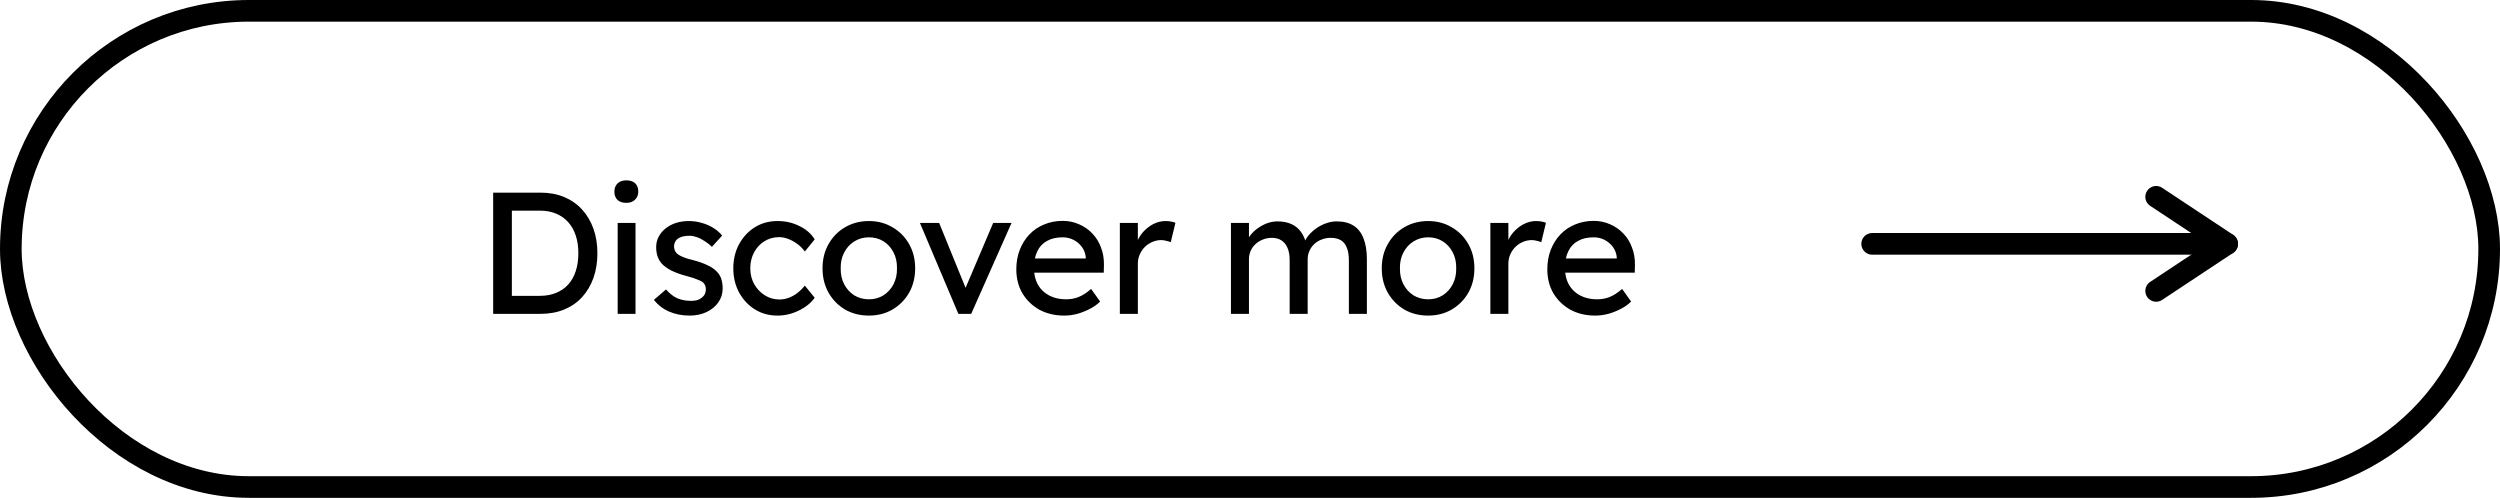
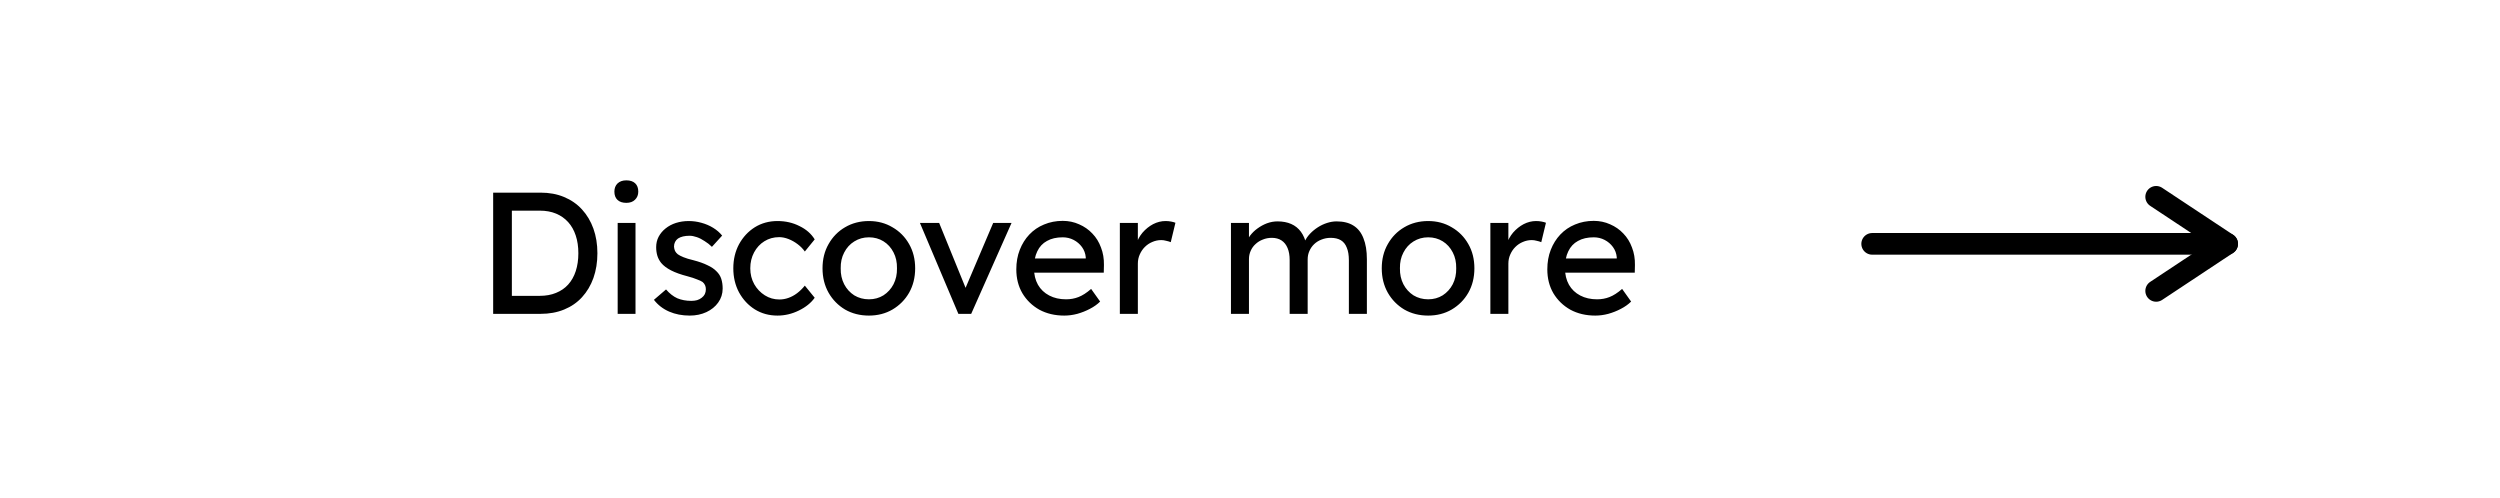
<svg xmlns="http://www.w3.org/2000/svg" width="231" height="46" viewBox="0 0 231 46" fill="none">
-   <rect x="1" y="1" width="229" height="44" rx="22" stroke="black" stroke-width="2" />
  <path d="M45.568 29V17.8H49.952C50.752 17.8 51.472 17.933 52.112 18.2C52.763 18.467 53.317 18.851 53.776 19.352C54.235 19.853 54.587 20.445 54.832 21.128C55.077 21.811 55.2 22.568 55.2 23.4C55.2 24.232 55.077 24.995 54.832 25.688C54.587 26.371 54.235 26.963 53.776 27.464C53.328 27.955 52.779 28.333 52.128 28.6C51.477 28.867 50.752 29 49.952 29H45.568ZM47.296 27.512L47.248 27.336H49.872C50.437 27.336 50.939 27.245 51.376 27.064C51.824 26.883 52.197 26.627 52.496 26.296C52.805 25.955 53.04 25.539 53.2 25.048C53.36 24.557 53.44 24.008 53.44 23.4C53.44 22.792 53.36 22.248 53.2 21.768C53.04 21.277 52.805 20.861 52.496 20.52C52.187 20.179 51.813 19.917 51.376 19.736C50.939 19.555 50.437 19.464 49.872 19.464H47.2L47.296 19.32V27.512ZM57.073 29V20.6H58.721V29H57.073ZM57.873 18.744C57.521 18.744 57.249 18.653 57.057 18.472C56.865 18.291 56.769 18.035 56.769 17.704C56.769 17.395 56.865 17.144 57.057 16.952C57.259 16.76 57.531 16.664 57.873 16.664C58.225 16.664 58.497 16.755 58.689 16.936C58.881 17.117 58.977 17.373 58.977 17.704C58.977 18.013 58.875 18.264 58.673 18.456C58.481 18.648 58.214 18.744 57.873 18.744ZM63.734 29.16C63.03 29.16 62.395 29.037 61.83 28.792C61.264 28.547 60.795 28.184 60.422 27.704L61.542 26.744C61.862 27.117 62.209 27.389 62.582 27.56C62.966 27.72 63.398 27.8 63.878 27.8C64.07 27.8 64.246 27.779 64.406 27.736C64.576 27.683 64.721 27.608 64.838 27.512C64.966 27.416 65.062 27.304 65.126 27.176C65.19 27.037 65.222 26.888 65.222 26.728C65.222 26.451 65.121 26.227 64.918 26.056C64.811 25.981 64.641 25.901 64.406 25.816C64.182 25.72 63.889 25.624 63.526 25.528C62.907 25.368 62.401 25.187 62.006 24.984C61.611 24.781 61.307 24.552 61.094 24.296C60.934 24.093 60.816 23.875 60.742 23.64C60.667 23.395 60.63 23.128 60.63 22.84C60.63 22.488 60.705 22.168 60.854 21.88C61.014 21.581 61.227 21.325 61.494 21.112C61.771 20.888 62.091 20.717 62.454 20.6C62.827 20.483 63.222 20.424 63.638 20.424C64.032 20.424 64.422 20.477 64.806 20.584C65.201 20.691 65.563 20.845 65.894 21.048C66.225 21.251 66.502 21.491 66.726 21.768L65.782 22.808C65.579 22.605 65.355 22.429 65.11 22.28C64.875 22.12 64.635 21.997 64.39 21.912C64.144 21.827 63.92 21.784 63.718 21.784C63.494 21.784 63.291 21.805 63.11 21.848C62.928 21.891 62.774 21.955 62.646 22.04C62.529 22.125 62.438 22.232 62.374 22.36C62.31 22.488 62.278 22.632 62.278 22.792C62.288 22.931 62.321 23.064 62.374 23.192C62.438 23.309 62.523 23.411 62.63 23.496C62.747 23.581 62.923 23.672 63.158 23.768C63.392 23.864 63.691 23.955 64.054 24.04C64.587 24.179 65.025 24.333 65.366 24.504C65.718 24.664 65.995 24.851 66.198 25.064C66.411 25.267 66.561 25.501 66.646 25.768C66.731 26.035 66.774 26.333 66.774 26.664C66.774 27.144 66.635 27.576 66.358 27.96C66.091 28.333 65.728 28.627 65.27 28.84C64.811 29.053 64.299 29.16 63.734 29.16ZM71.838 29.16C71.059 29.16 70.361 28.968 69.742 28.584C69.134 28.2 68.649 27.677 68.286 27.016C67.934 26.355 67.758 25.613 67.758 24.792C67.758 23.971 67.934 23.229 68.286 22.568C68.649 21.907 69.134 21.384 69.742 21C70.361 20.616 71.059 20.424 71.838 20.424C72.585 20.424 73.262 20.579 73.87 20.888C74.489 21.187 74.958 21.597 75.278 22.12L74.366 23.24C74.195 22.995 73.977 22.771 73.71 22.568C73.444 22.365 73.161 22.205 72.862 22.088C72.564 21.971 72.275 21.912 71.998 21.912C71.486 21.912 71.028 22.04 70.622 22.296C70.228 22.541 69.913 22.883 69.678 23.32C69.444 23.757 69.326 24.248 69.326 24.792C69.326 25.336 69.449 25.827 69.694 26.264C69.939 26.691 70.265 27.032 70.67 27.288C71.076 27.544 71.523 27.672 72.014 27.672C72.302 27.672 72.579 27.624 72.846 27.528C73.124 27.432 73.39 27.288 73.646 27.096C73.902 26.904 74.142 26.669 74.366 26.392L75.278 27.512C74.937 27.992 74.446 28.387 73.806 28.696C73.177 29.005 72.521 29.16 71.838 29.16ZM80.289 29.16C79.467 29.16 78.731 28.973 78.081 28.6C77.441 28.216 76.934 27.699 76.561 27.048C76.187 26.387 76.001 25.635 76.001 24.792C76.001 23.949 76.187 23.203 76.561 22.552C76.934 21.891 77.441 21.373 78.081 21C78.731 20.616 79.467 20.424 80.289 20.424C81.099 20.424 81.825 20.616 82.465 21C83.115 21.373 83.627 21.891 84.001 22.552C84.374 23.203 84.561 23.949 84.561 24.792C84.561 25.635 84.374 26.387 84.001 27.048C83.627 27.699 83.115 28.216 82.465 28.6C81.825 28.973 81.099 29.16 80.289 29.16ZM80.289 27.656C80.79 27.656 81.238 27.533 81.633 27.288C82.027 27.032 82.337 26.691 82.561 26.264C82.785 25.827 82.891 25.336 82.881 24.792C82.891 24.237 82.785 23.747 82.561 23.32C82.337 22.883 82.027 22.541 81.633 22.296C81.238 22.051 80.79 21.928 80.289 21.928C79.787 21.928 79.334 22.056 78.929 22.312C78.534 22.557 78.225 22.899 78.001 23.336C77.777 23.763 77.67 24.248 77.681 24.792C77.67 25.336 77.777 25.827 78.001 26.264C78.225 26.691 78.534 27.032 78.929 27.288C79.334 27.533 79.787 27.656 80.289 27.656ZM88.554 29L85.002 20.6H86.778L89.338 26.888L89.034 27.032L91.77 20.6H93.466L89.738 29H88.554ZM98.34 29.16C97.475 29.16 96.707 28.979 96.035 28.616C95.374 28.243 94.852 27.736 94.468 27.096C94.094 26.456 93.907 25.72 93.907 24.888C93.907 24.227 94.014 23.624 94.228 23.08C94.441 22.536 94.734 22.067 95.108 21.672C95.492 21.267 95.945 20.957 96.468 20.744C97.001 20.52 97.577 20.408 98.195 20.408C98.74 20.408 99.246 20.515 99.716 20.728C100.185 20.931 100.59 21.213 100.932 21.576C101.284 21.939 101.55 22.371 101.732 22.872C101.924 23.363 102.014 23.901 102.004 24.488L101.988 25.192H95.124L94.755 23.88H100.564L100.324 24.152V23.768C100.292 23.416 100.174 23.101 99.972 22.824C99.769 22.547 99.513 22.328 99.204 22.168C98.894 22.008 98.558 21.928 98.195 21.928C97.62 21.928 97.134 22.04 96.74 22.264C96.345 22.477 96.046 22.797 95.844 23.224C95.641 23.64 95.54 24.157 95.54 24.776C95.54 25.363 95.662 25.875 95.907 26.312C96.153 26.739 96.499 27.069 96.948 27.304C97.395 27.539 97.913 27.656 98.499 27.656C98.915 27.656 99.299 27.587 99.651 27.448C100.014 27.309 100.404 27.059 100.82 26.696L101.652 27.864C101.396 28.12 101.081 28.344 100.708 28.536C100.345 28.728 99.956 28.883 99.54 29C99.134 29.107 98.734 29.16 98.34 29.16ZM103.474 29V20.6H105.138V23.24L104.978 22.6C105.096 22.195 105.293 21.827 105.57 21.496C105.858 21.165 106.184 20.904 106.546 20.712C106.92 20.52 107.304 20.424 107.698 20.424C107.88 20.424 108.05 20.44 108.21 20.472C108.381 20.504 108.514 20.541 108.61 20.584L108.178 22.376C108.05 22.323 107.906 22.28 107.746 22.248C107.597 22.205 107.448 22.184 107.298 22.184C107.01 22.184 106.733 22.243 106.466 22.36C106.21 22.467 105.981 22.621 105.778 22.824C105.586 23.016 105.432 23.245 105.314 23.512C105.197 23.768 105.138 24.051 105.138 24.36V29H103.474ZM113.74 29V20.6H115.404V22.392L115.1 22.584C115.185 22.307 115.319 22.04 115.5 21.784C115.692 21.528 115.921 21.304 116.188 21.112C116.465 20.909 116.759 20.749 117.068 20.632C117.388 20.515 117.713 20.456 118.044 20.456C118.524 20.456 118.945 20.536 119.308 20.696C119.671 20.856 119.969 21.096 120.204 21.416C120.439 21.736 120.609 22.136 120.716 22.616L120.46 22.552L120.572 22.28C120.689 22.035 120.849 21.805 121.052 21.592C121.265 21.368 121.505 21.171 121.772 21C122.039 20.829 122.321 20.696 122.62 20.6C122.919 20.504 123.212 20.456 123.5 20.456C124.129 20.456 124.647 20.584 125.052 20.84C125.468 21.096 125.777 21.485 125.98 22.008C126.193 22.531 126.3 23.181 126.3 23.96V29H124.636V24.056C124.636 23.576 124.572 23.187 124.444 22.888C124.327 22.579 124.145 22.349 123.9 22.2C123.655 22.051 123.34 21.976 122.956 21.976C122.657 21.976 122.375 22.029 122.108 22.136C121.852 22.232 121.628 22.371 121.436 22.552C121.244 22.733 121.095 22.947 120.988 23.192C120.881 23.427 120.828 23.688 120.828 23.976V29H119.164V24.024C119.164 23.587 119.1 23.219 118.972 22.92C118.844 22.611 118.657 22.376 118.412 22.216C118.167 22.056 117.868 21.976 117.516 21.976C117.217 21.976 116.94 22.029 116.684 22.136C116.428 22.232 116.204 22.371 116.012 22.552C115.82 22.723 115.671 22.931 115.564 23.176C115.457 23.411 115.404 23.667 115.404 23.944V29H113.74ZM131.962 29.16C131.141 29.16 130.405 28.973 129.754 28.6C129.114 28.216 128.608 27.699 128.234 27.048C127.861 26.387 127.674 25.635 127.674 24.792C127.674 23.949 127.861 23.203 128.234 22.552C128.608 21.891 129.114 21.373 129.754 21C130.405 20.616 131.141 20.424 131.962 20.424C132.773 20.424 133.498 20.616 134.138 21C134.789 21.373 135.301 21.891 135.674 22.552C136.048 23.203 136.234 23.949 136.234 24.792C136.234 25.635 136.048 26.387 135.674 27.048C135.301 27.699 134.789 28.216 134.138 28.6C133.498 28.973 132.773 29.16 131.962 29.16ZM131.962 27.656C132.464 27.656 132.912 27.533 133.306 27.288C133.701 27.032 134.01 26.691 134.234 26.264C134.458 25.827 134.565 25.336 134.554 24.792C134.565 24.237 134.458 23.747 134.234 23.32C134.01 22.883 133.701 22.541 133.306 22.296C132.912 22.051 132.464 21.928 131.962 21.928C131.461 21.928 131.008 22.056 130.602 22.312C130.208 22.557 129.898 22.899 129.674 23.336C129.45 23.763 129.344 24.248 129.354 24.792C129.344 25.336 129.45 25.827 129.674 26.264C129.898 26.691 130.208 27.032 130.602 27.288C131.008 27.533 131.461 27.656 131.962 27.656ZM137.71 29V20.6H139.374V23.24L139.214 22.6C139.331 22.195 139.529 21.827 139.806 21.496C140.094 21.165 140.419 20.904 140.782 20.712C141.155 20.52 141.539 20.424 141.934 20.424C142.115 20.424 142.286 20.44 142.446 20.472C142.617 20.504 142.75 20.541 142.846 20.584L142.414 22.376C142.286 22.323 142.142 22.28 141.982 22.248C141.833 22.205 141.683 22.184 141.534 22.184C141.246 22.184 140.969 22.243 140.702 22.36C140.446 22.467 140.217 22.621 140.014 22.824C139.822 23.016 139.667 23.245 139.55 23.512C139.433 23.768 139.374 24.051 139.374 24.36V29H137.71ZM147.404 29.16C146.54 29.16 145.772 28.979 145.1 28.616C144.439 28.243 143.916 27.736 143.532 27.096C143.159 26.456 142.972 25.72 142.972 24.888C142.972 24.227 143.079 23.624 143.292 23.08C143.505 22.536 143.799 22.067 144.172 21.672C144.556 21.267 145.009 20.957 145.532 20.744C146.065 20.52 146.641 20.408 147.26 20.408C147.804 20.408 148.311 20.515 148.78 20.728C149.249 20.931 149.655 21.213 149.996 21.576C150.348 21.939 150.615 22.371 150.796 22.872C150.988 23.363 151.079 23.901 151.068 24.488L151.052 25.192H144.188L143.82 23.88H149.628L149.388 24.152V23.768C149.356 23.416 149.239 23.101 149.036 22.824C148.833 22.547 148.577 22.328 148.268 22.168C147.959 22.008 147.623 21.928 147.26 21.928C146.684 21.928 146.199 22.04 145.804 22.264C145.409 22.477 145.111 22.797 144.908 23.224C144.705 23.64 144.604 24.157 144.604 24.776C144.604 25.363 144.727 25.875 144.972 26.312C145.217 26.739 145.564 27.069 146.012 27.304C146.46 27.539 146.977 27.656 147.564 27.656C147.98 27.656 148.364 27.587 148.716 27.448C149.079 27.309 149.468 27.059 149.884 26.696L150.716 27.864C150.46 28.12 150.145 28.344 149.772 28.536C149.409 28.728 149.02 28.883 148.604 29C148.199 29.107 147.799 29.16 147.404 29.16Z" fill="black" />
  <path d="M199.229 18.186L205.79 22.532L199.229 26.879" stroke="black" stroke-width="2" stroke-linecap="round" stroke-linejoin="round" />
  <path d="M172.988 22.532H205.79" stroke="black" stroke-width="2" stroke-linecap="round" stroke-linejoin="round" />
</svg>